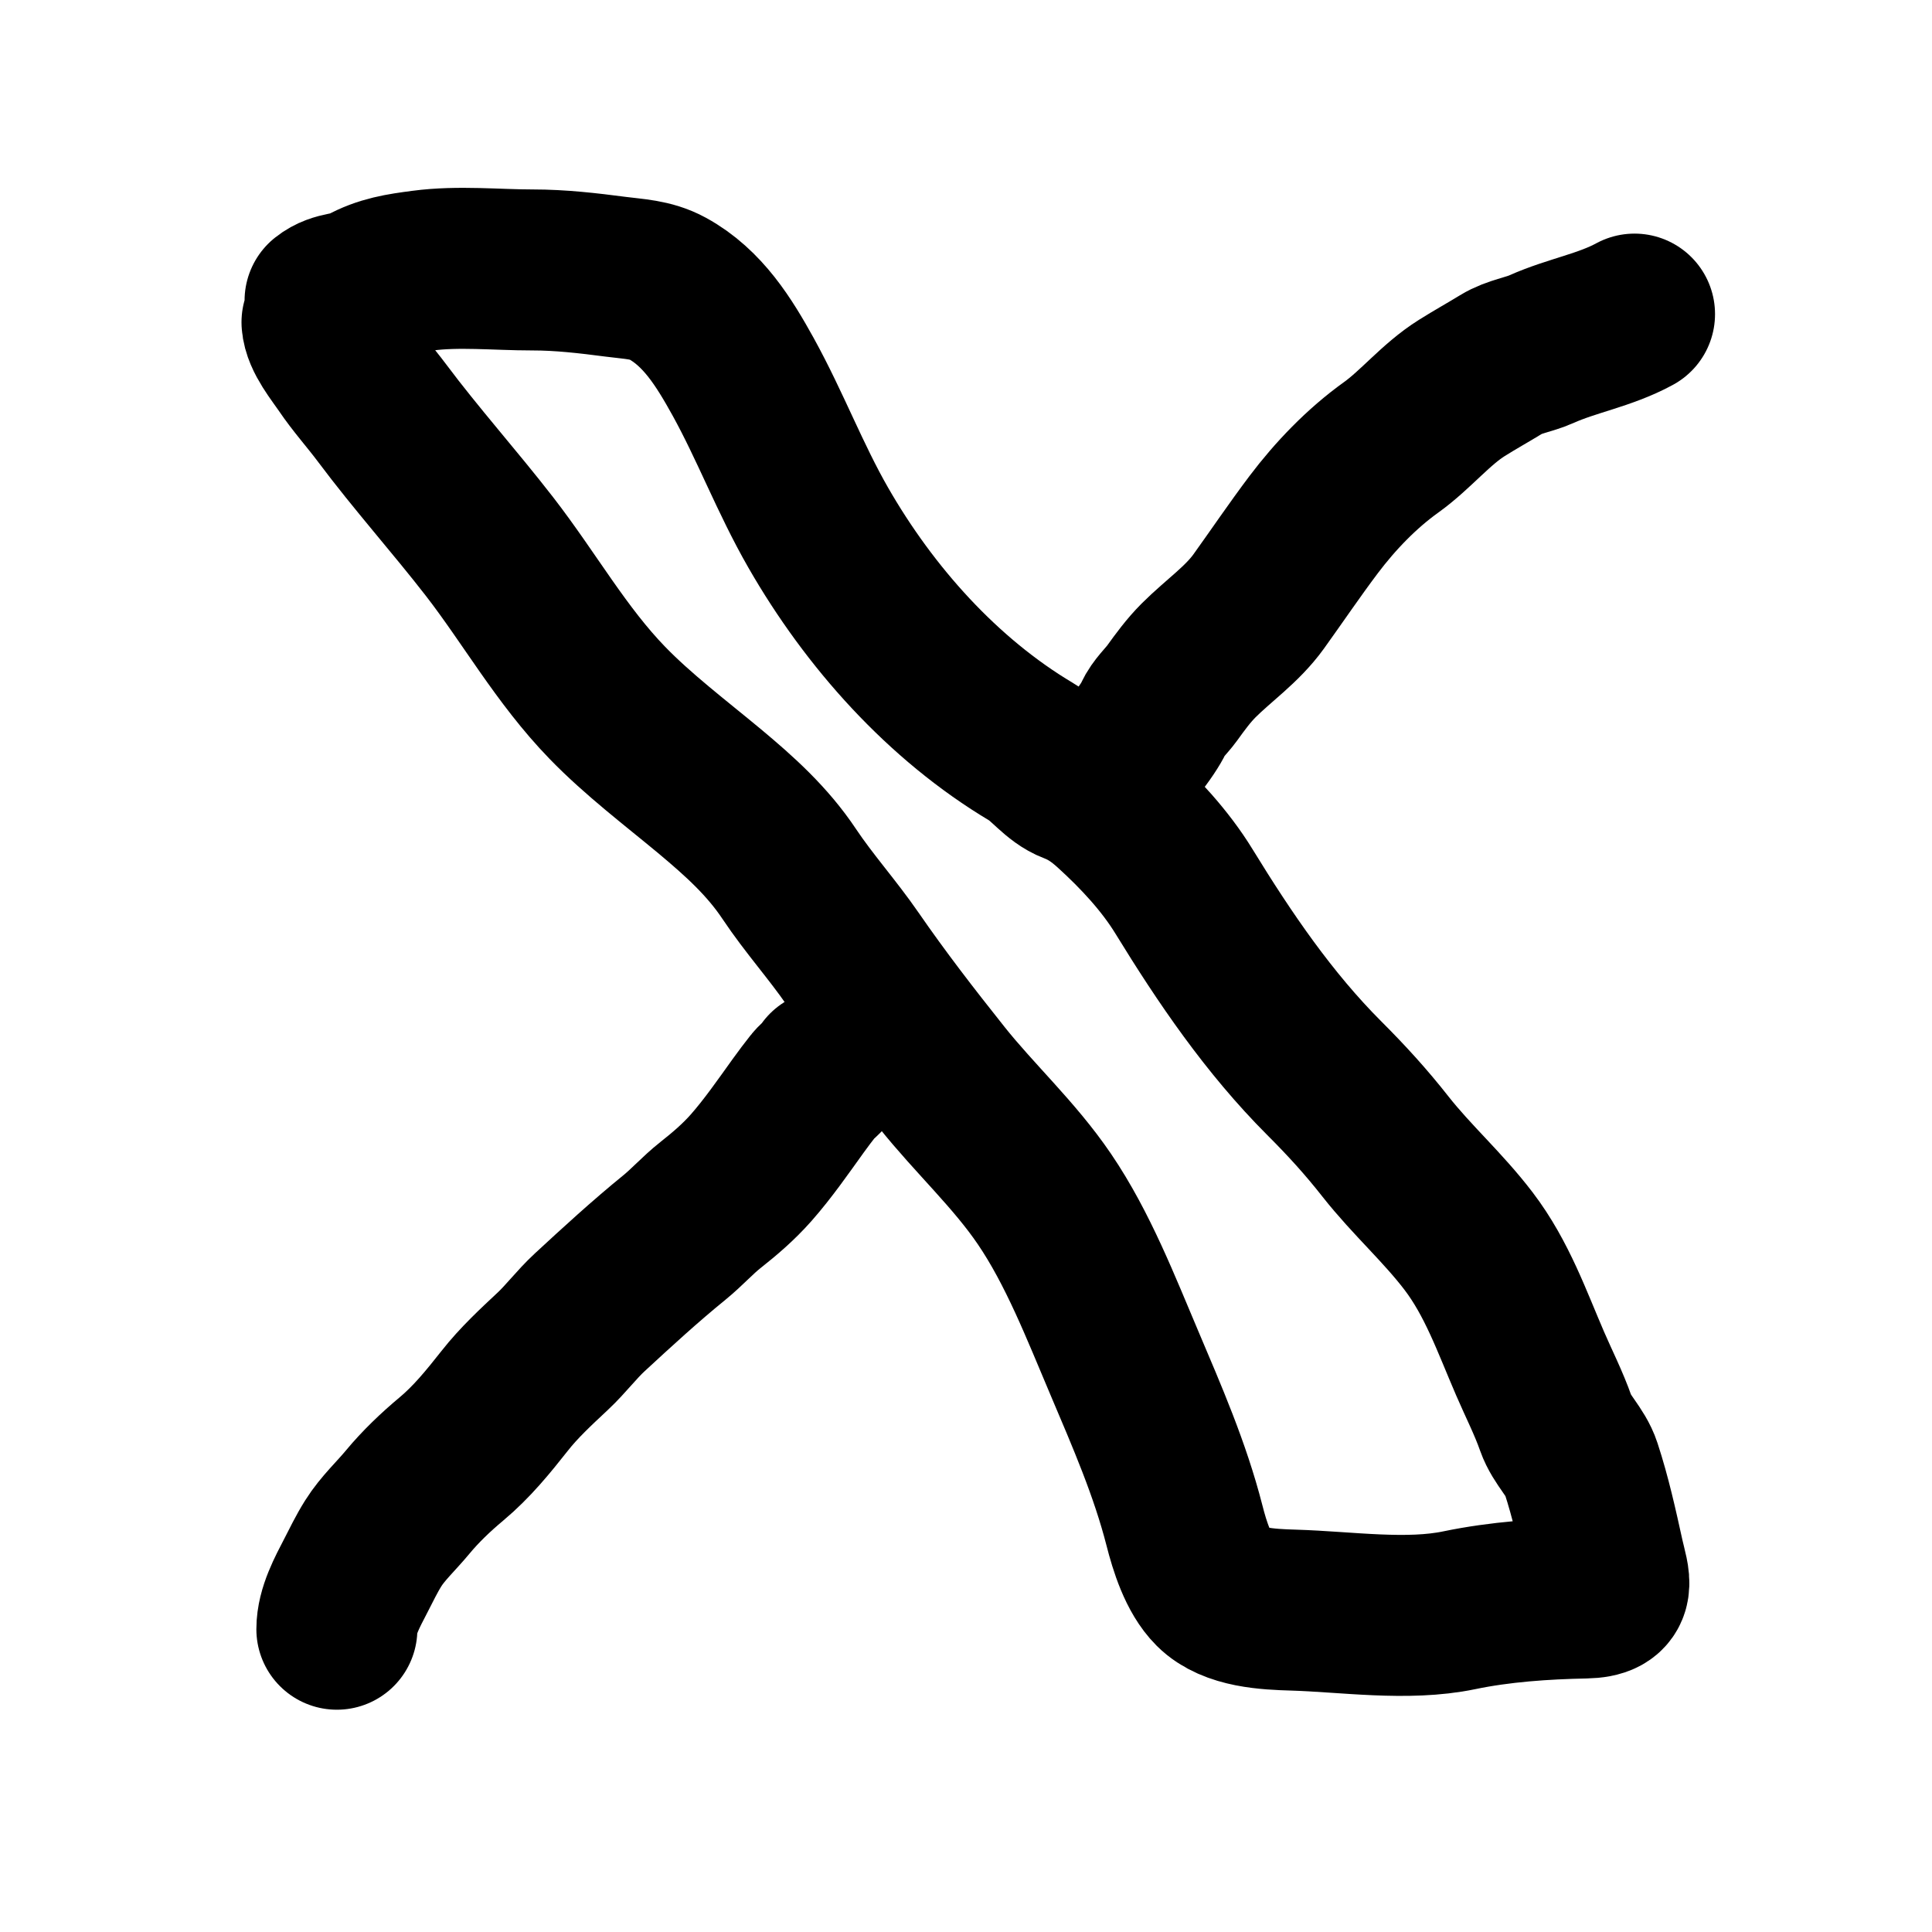
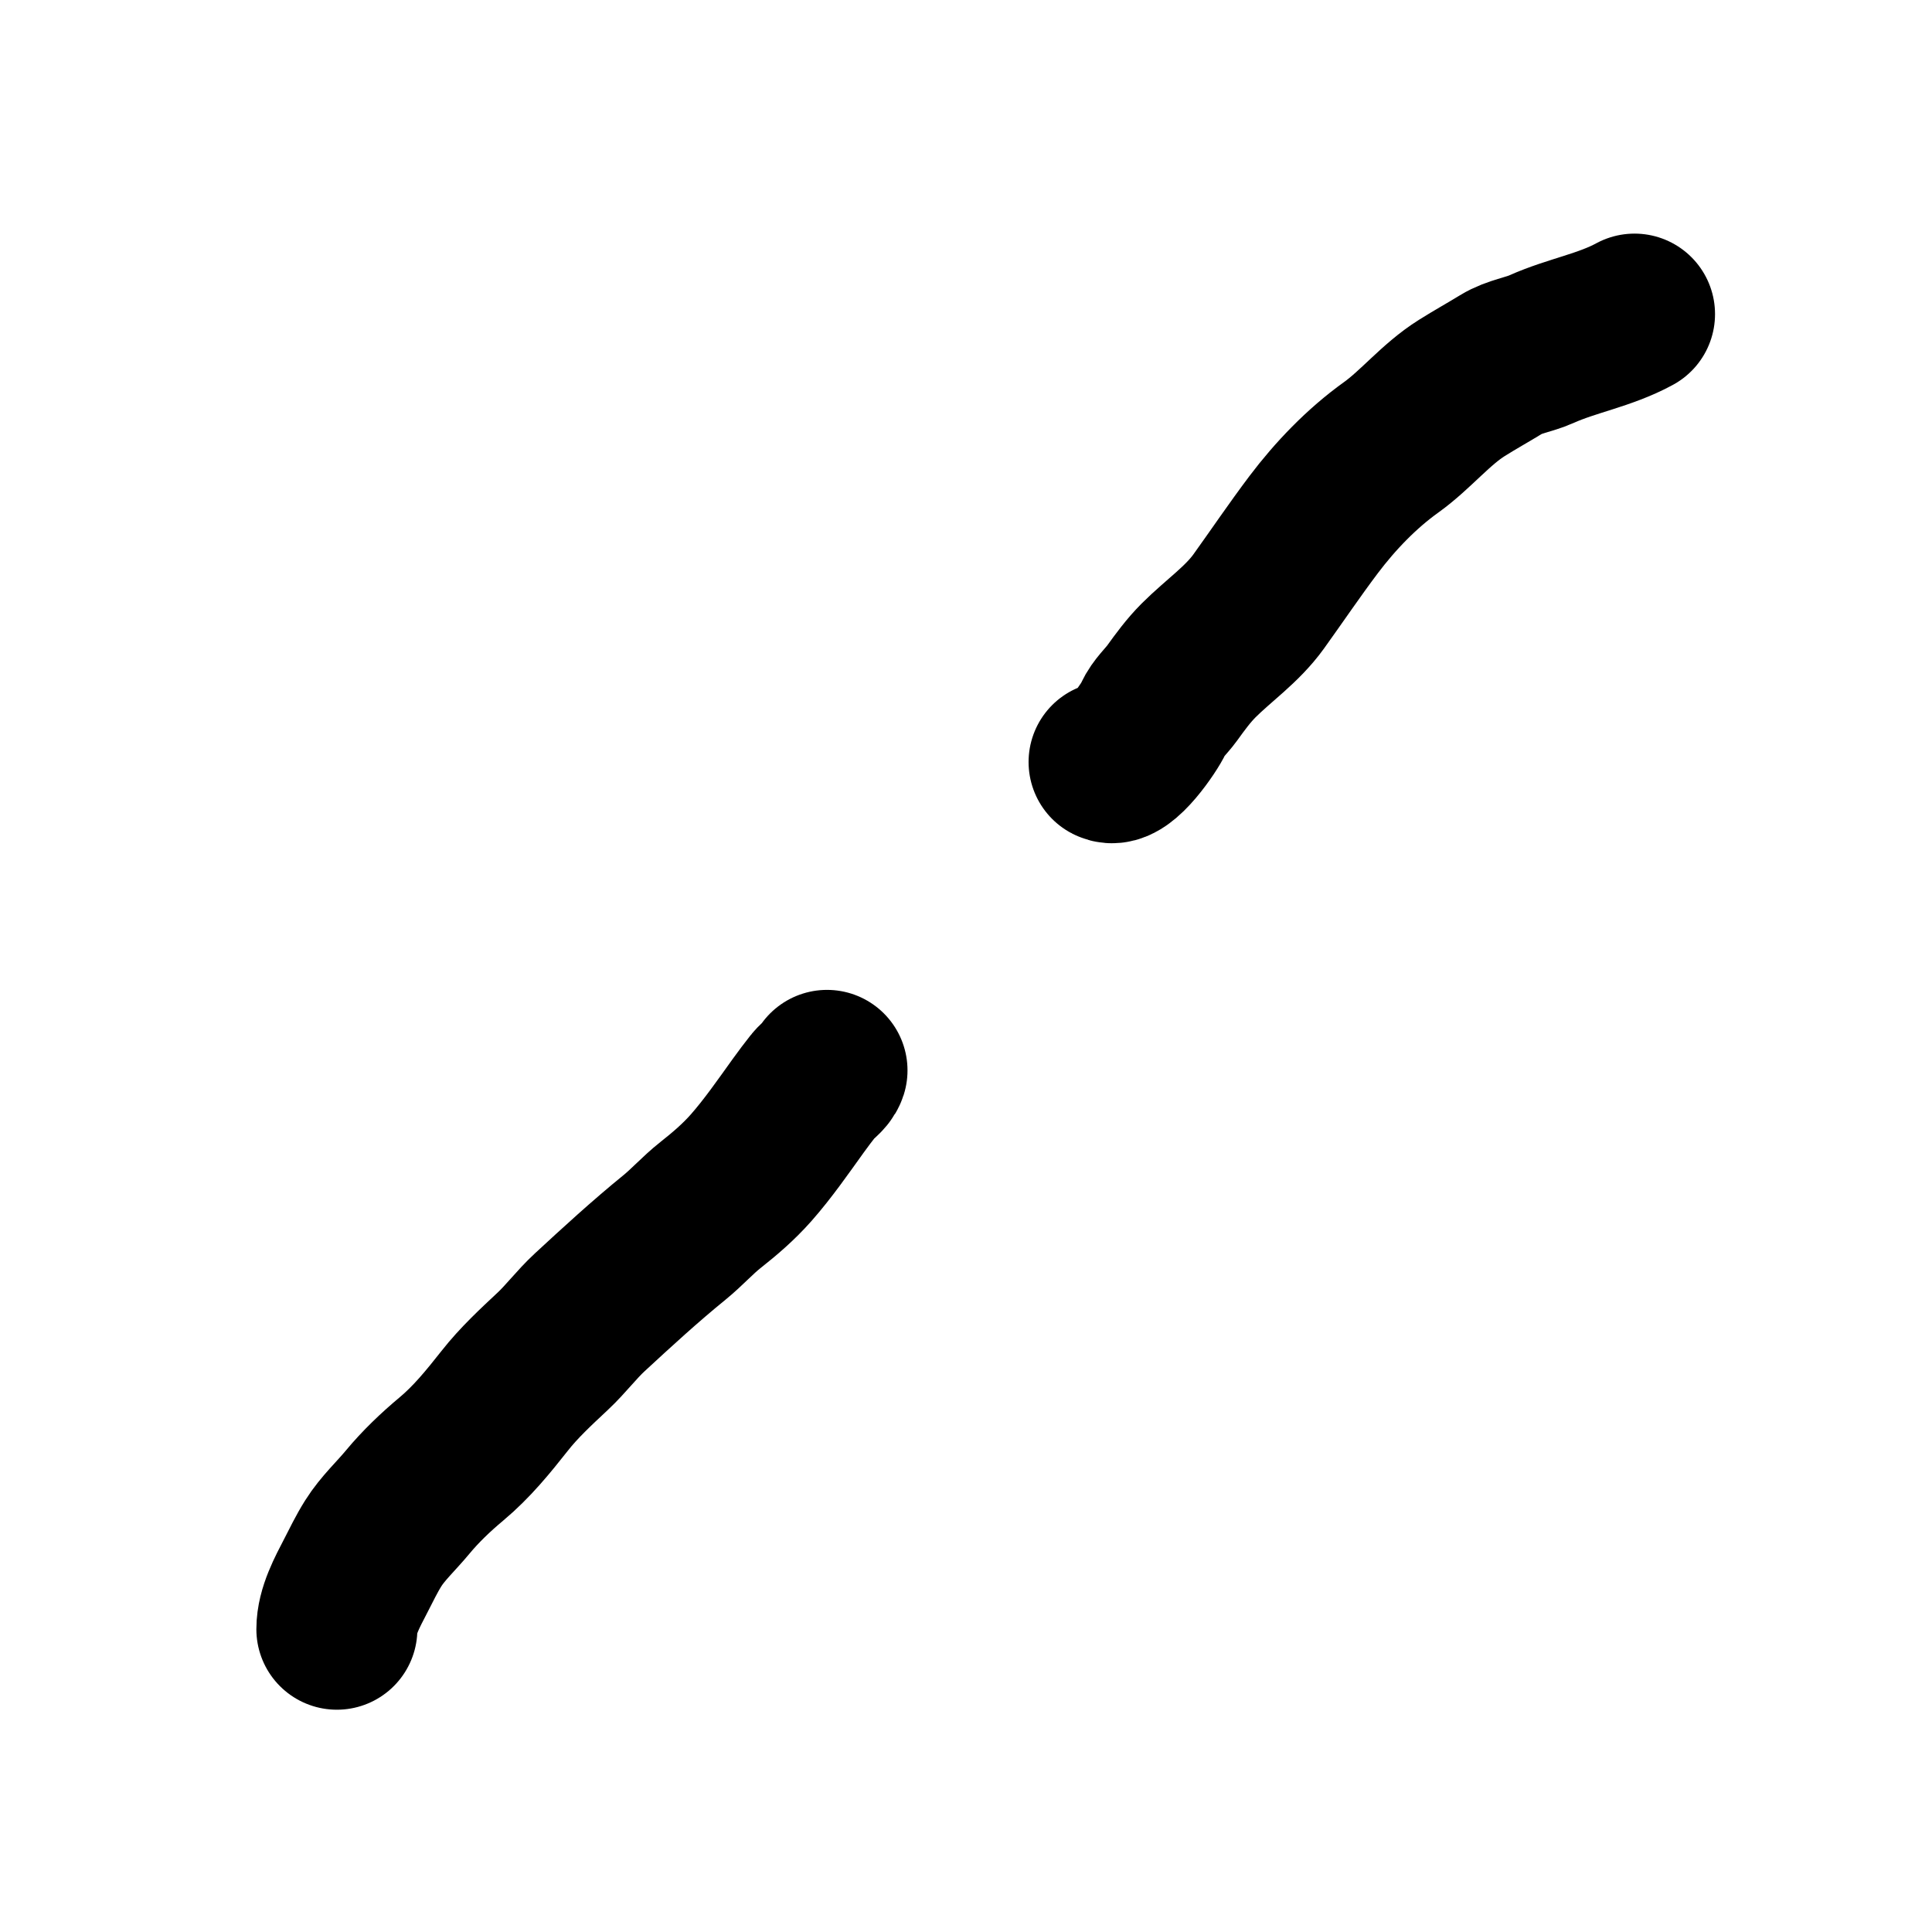
<svg xmlns="http://www.w3.org/2000/svg" width="36" height="36" viewBox="0 0 36 36" fill="none">
-   <path d="M6 6.004C6.016 6.268 6.286 6.59 6.43 6.803C6.64 7.114 6.895 7.396 7.12 7.697C7.756 8.548 8.47 9.344 9.122 10.185C9.868 11.148 10.459 12.211 11.315 13.094C11.887 13.685 12.587 14.215 13.221 14.742C13.781 15.21 14.298 15.673 14.707 16.286C15.072 16.833 15.513 17.323 15.884 17.861C16.412 18.626 16.965 19.341 17.545 20.07C18.161 20.843 18.902 21.519 19.461 22.342C20.087 23.262 20.517 24.375 20.951 25.397C21.375 26.398 21.802 27.375 22.071 28.426C22.169 28.811 22.327 29.319 22.612 29.604C22.968 29.96 23.629 29.988 24.101 30.002C25.088 30.031 26.221 30.207 27.191 30.005C27.95 29.847 28.766 29.791 29.536 29.776C30.136 29.764 29.985 29.466 29.886 29.025C29.761 28.458 29.641 27.91 29.46 27.357C29.361 27.054 29.1 26.834 28.992 26.527C28.858 26.144 28.672 25.781 28.512 25.41C28.171 24.621 27.895 23.823 27.366 23.128C26.886 22.498 26.306 21.986 25.819 21.368C25.453 20.902 25.093 20.508 24.677 20.092C23.645 19.06 22.821 17.848 22.064 16.614C21.711 16.037 21.223 15.514 20.721 15.058C20.501 14.858 20.28 14.701 20.002 14.596C19.697 14.481 19.497 14.176 19.219 14.011C17.565 13.026 16.201 11.496 15.245 9.829C14.722 8.918 14.355 7.941 13.848 7.022C13.492 6.379 13.096 5.735 12.435 5.374C12.129 5.207 11.809 5.201 11.474 5.157C10.95 5.089 10.449 5.03 9.921 5.03C9.256 5.03 8.54 4.955 7.878 5.043C7.469 5.097 7.137 5.143 6.773 5.345C6.533 5.478 6.287 5.419 6.057 5.603" stroke="black" stroke-width="3" stroke-linecap="round" />
  <path d="M6.277 30.358C6.277 30.021 6.473 29.664 6.625 29.37C6.733 29.161 6.829 28.959 6.955 28.758C7.129 28.48 7.385 28.245 7.594 27.992C7.837 27.699 8.118 27.431 8.41 27.187C8.794 26.866 9.096 26.492 9.405 26.101C9.669 25.765 9.987 25.471 10.299 25.179C10.542 24.952 10.74 24.684 10.986 24.456C11.501 23.98 12.024 23.5 12.569 23.057C12.802 22.867 13.001 22.642 13.235 22.457C13.514 22.236 13.761 22.025 13.997 21.758C14.311 21.402 14.596 20.99 14.873 20.605C14.967 20.475 15.062 20.348 15.162 20.222C15.232 20.132 15.376 20.048 15.41 19.945" stroke="black" stroke-width="3" stroke-linecap="round" />
  <path d="M20.666 14.199C20.895 14.324 21.42 13.552 21.499 13.372C21.572 13.205 21.732 13.065 21.84 12.916C21.992 12.705 22.147 12.494 22.331 12.309C22.705 11.935 23.144 11.638 23.454 11.207C23.795 10.732 24.125 10.244 24.476 9.778C24.881 9.241 25.373 8.729 25.92 8.337C26.384 8.004 26.754 7.533 27.239 7.229C27.482 7.076 27.735 6.936 27.981 6.785C28.208 6.645 28.485 6.613 28.727 6.504C29.294 6.251 29.904 6.154 30.457 5.853" stroke="black" stroke-width="3" stroke-linecap="round" />
</svg>